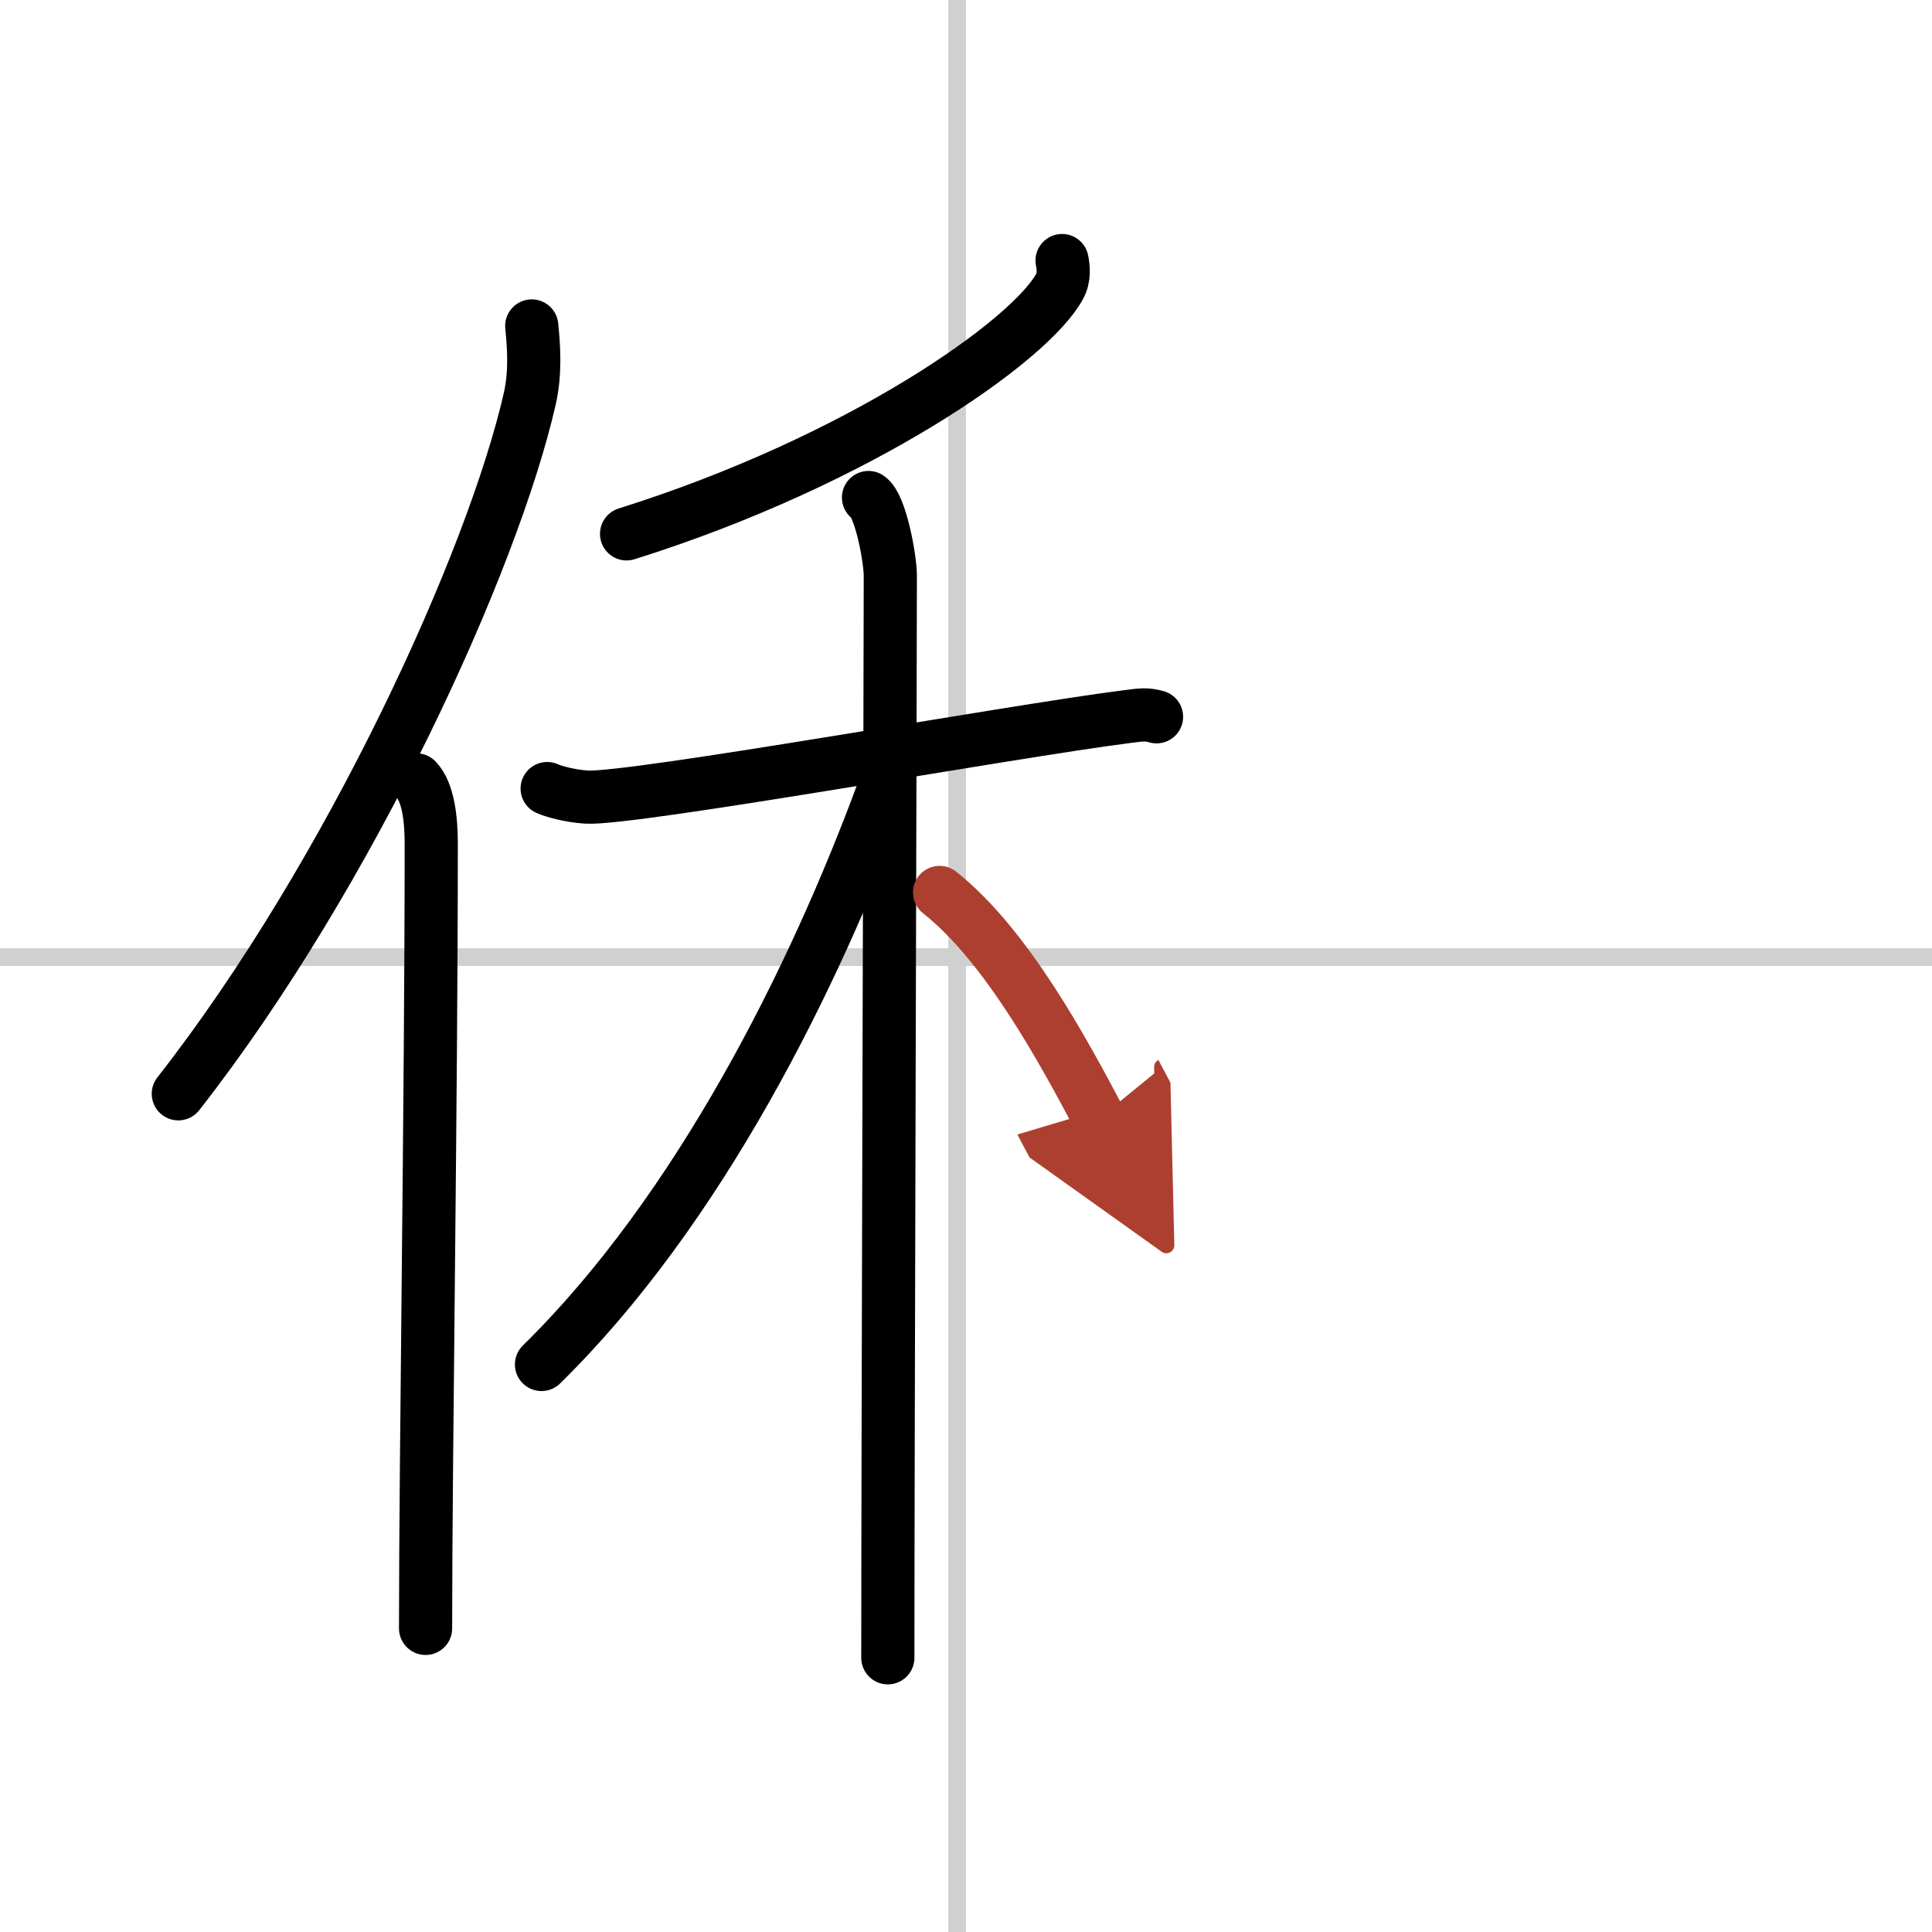
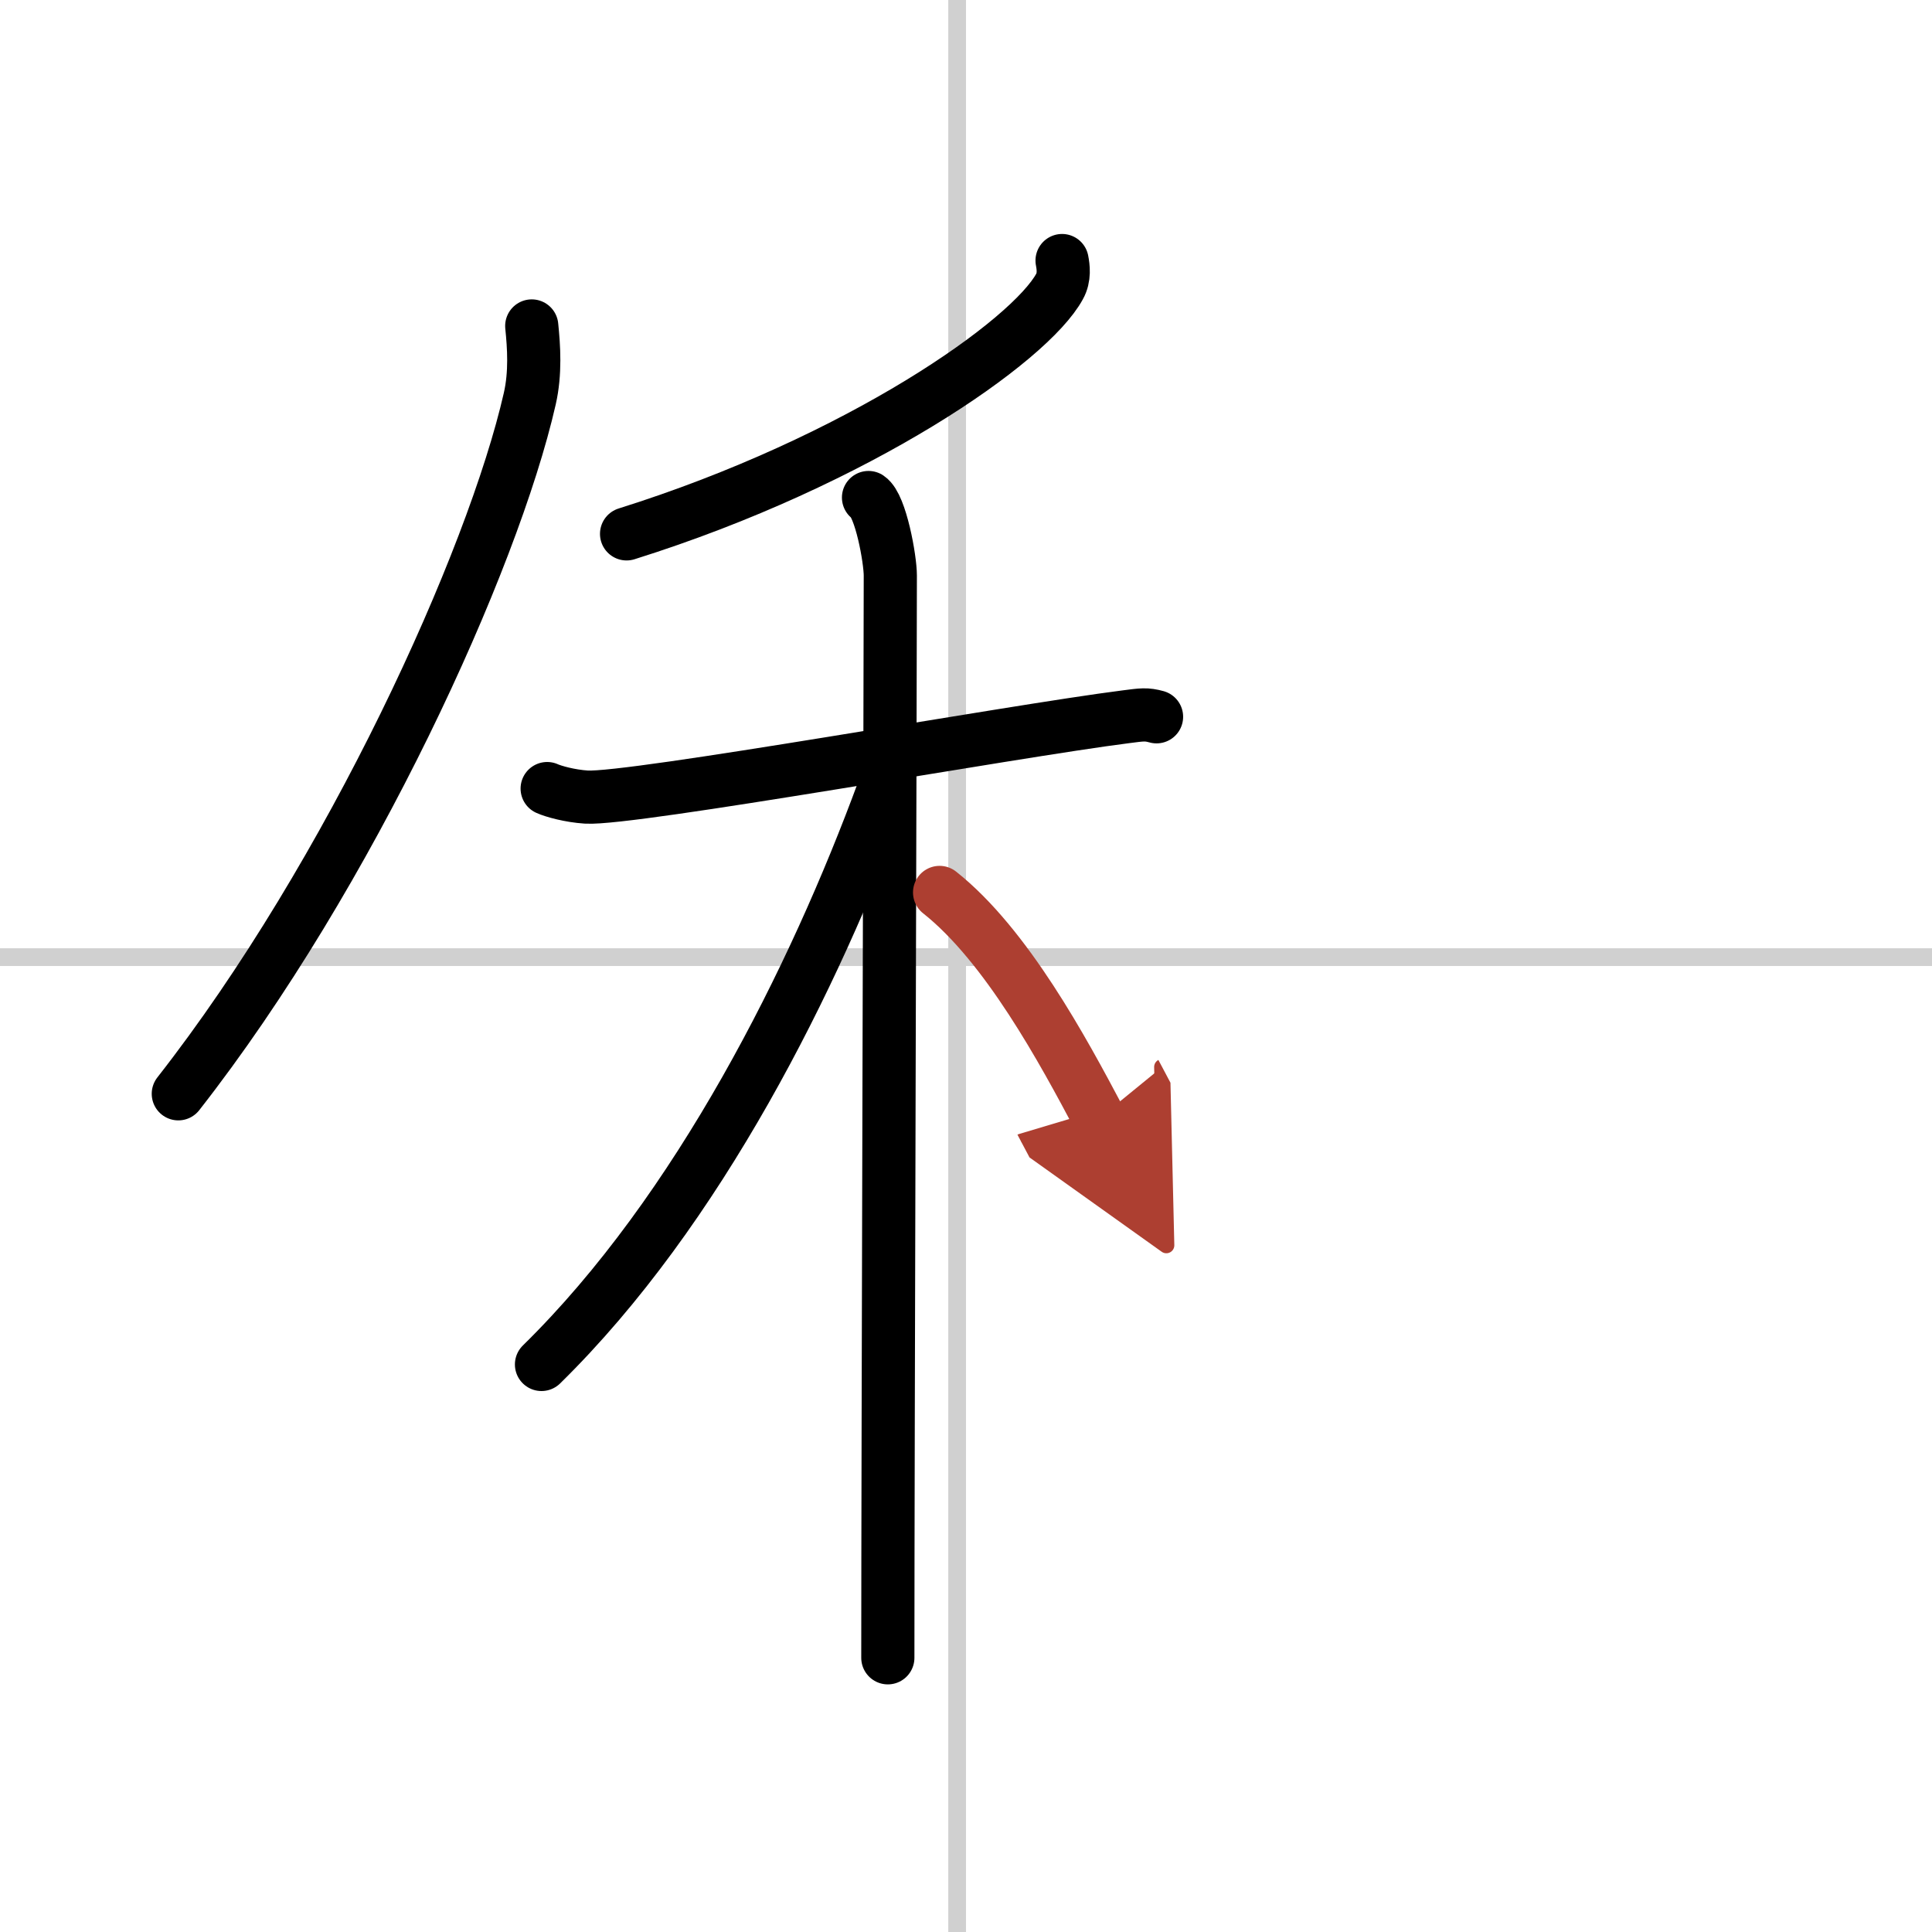
<svg xmlns="http://www.w3.org/2000/svg" width="400" height="400" viewBox="0 0 109 109">
  <defs>
    <marker id="a" markerWidth="4" orient="auto" refX="1" refY="5" viewBox="0 0 10 10">
      <polyline points="0 0 10 5 0 10 1 5" fill="#ad3f31" stroke="#ad3f31" />
    </marker>
  </defs>
  <g fill="none" stroke="#000" stroke-linecap="round" stroke-linejoin="round" stroke-width="3">
-     <rect width="100%" height="100%" fill="#fff" stroke="#fff" />
    <line x1="54" x2="54" y2="109" stroke="#d0d0d0" stroke-width="1" />
    <line x2="109" y1="54" y2="54" stroke="#d0d0d0" stroke-width="1" />
    <path d="m30 18.39c0.12 1.18 0.22 2.65-0.11 4.1-2.08 9.14-10.13 26.83-19.83 39.22" />
-     <path d="m23.49 44c0.66 0.68 0.84 2.19 0.84 3.58 0 14.46-0.32 34.58-0.32 44.29" />
    <path d="m59.92 14.7c0.07 0.36 0.15 0.94-0.14 1.46-1.67 3.08-11.28 9.83-24.43 13.96" />
    <path d="m30.87 44.49c0.35 0.16 1.28 0.42 2.21 0.48 2.55 0.16 24.04-3.72 30.43-4.53 0.93-0.12 1.16-0.16 1.74 0" />
    <path d="m49 28.07c0.69 0.46 1.23 3.48 1.23 4.4 0 5.39-0.14 49.53-0.14 61.06" />
    <path d="m49.85 44.56c-3.91 10.63-10.44 23.73-19.3 32.42" />
    <path d="m53.01 50.35c3.77 2.98 6.97 8.92 9 12.75" marker-end="url(#a)" stroke="#ad3f31" />
  </g>
</svg>